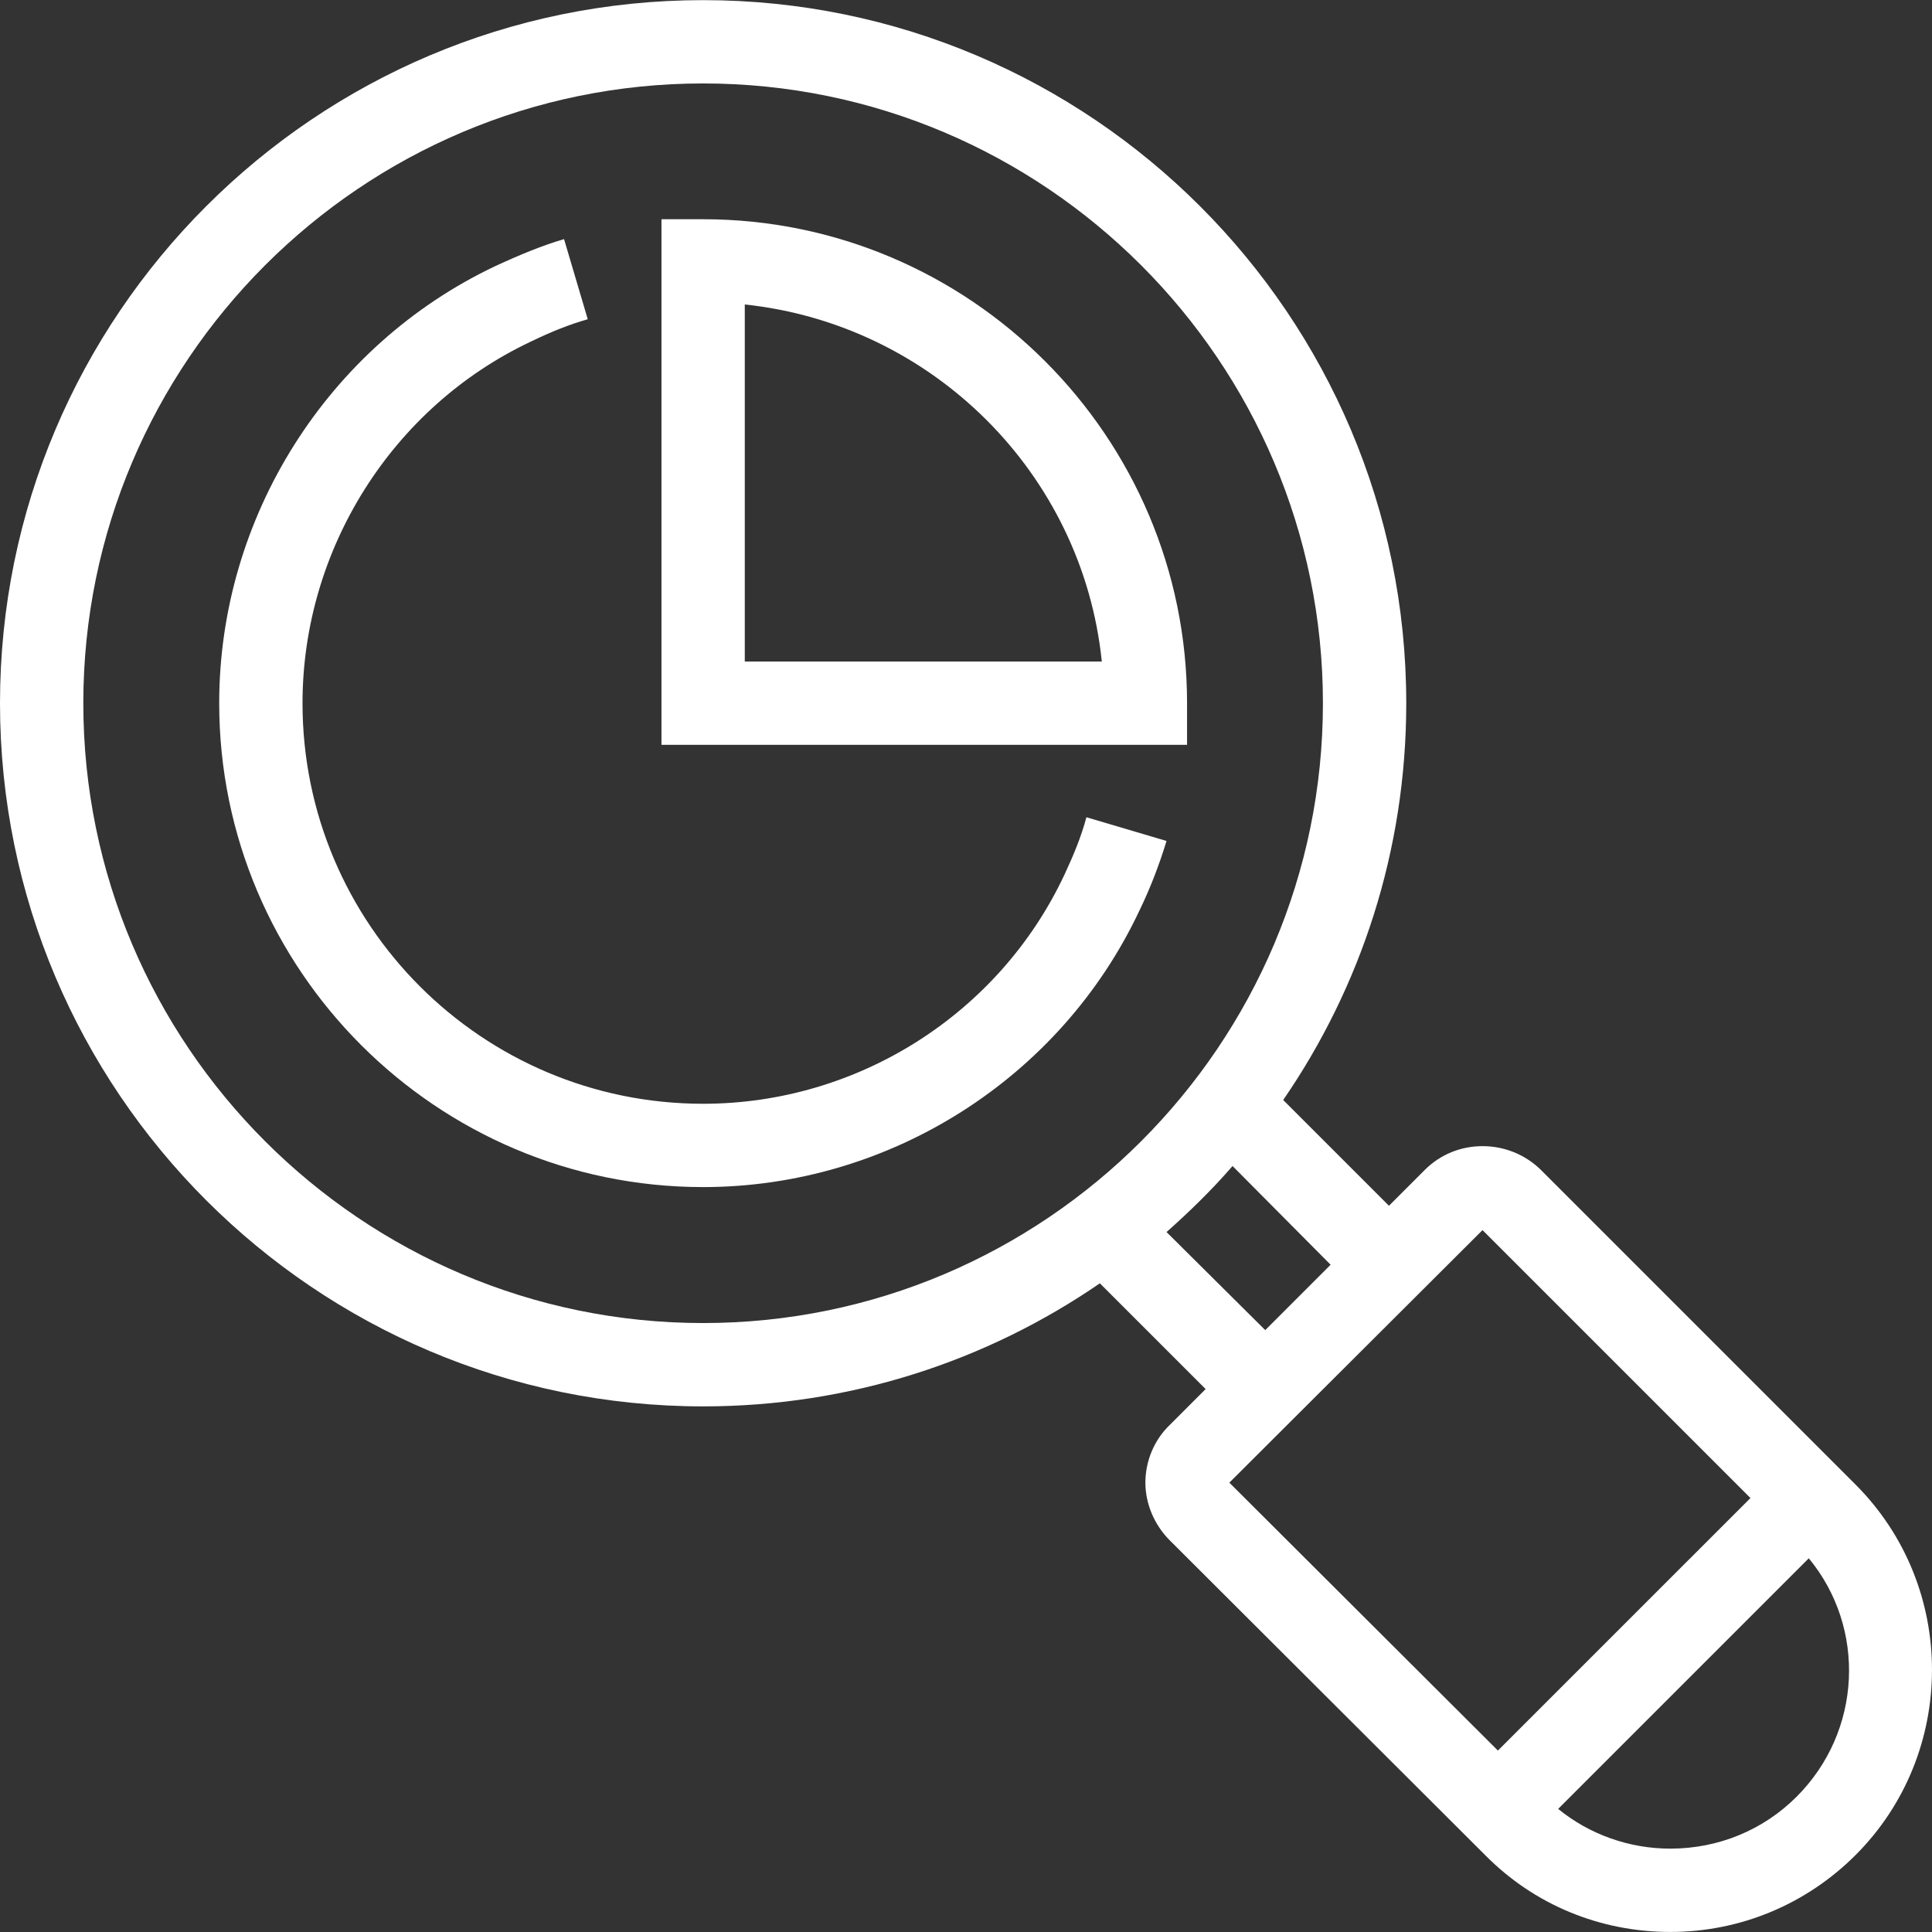
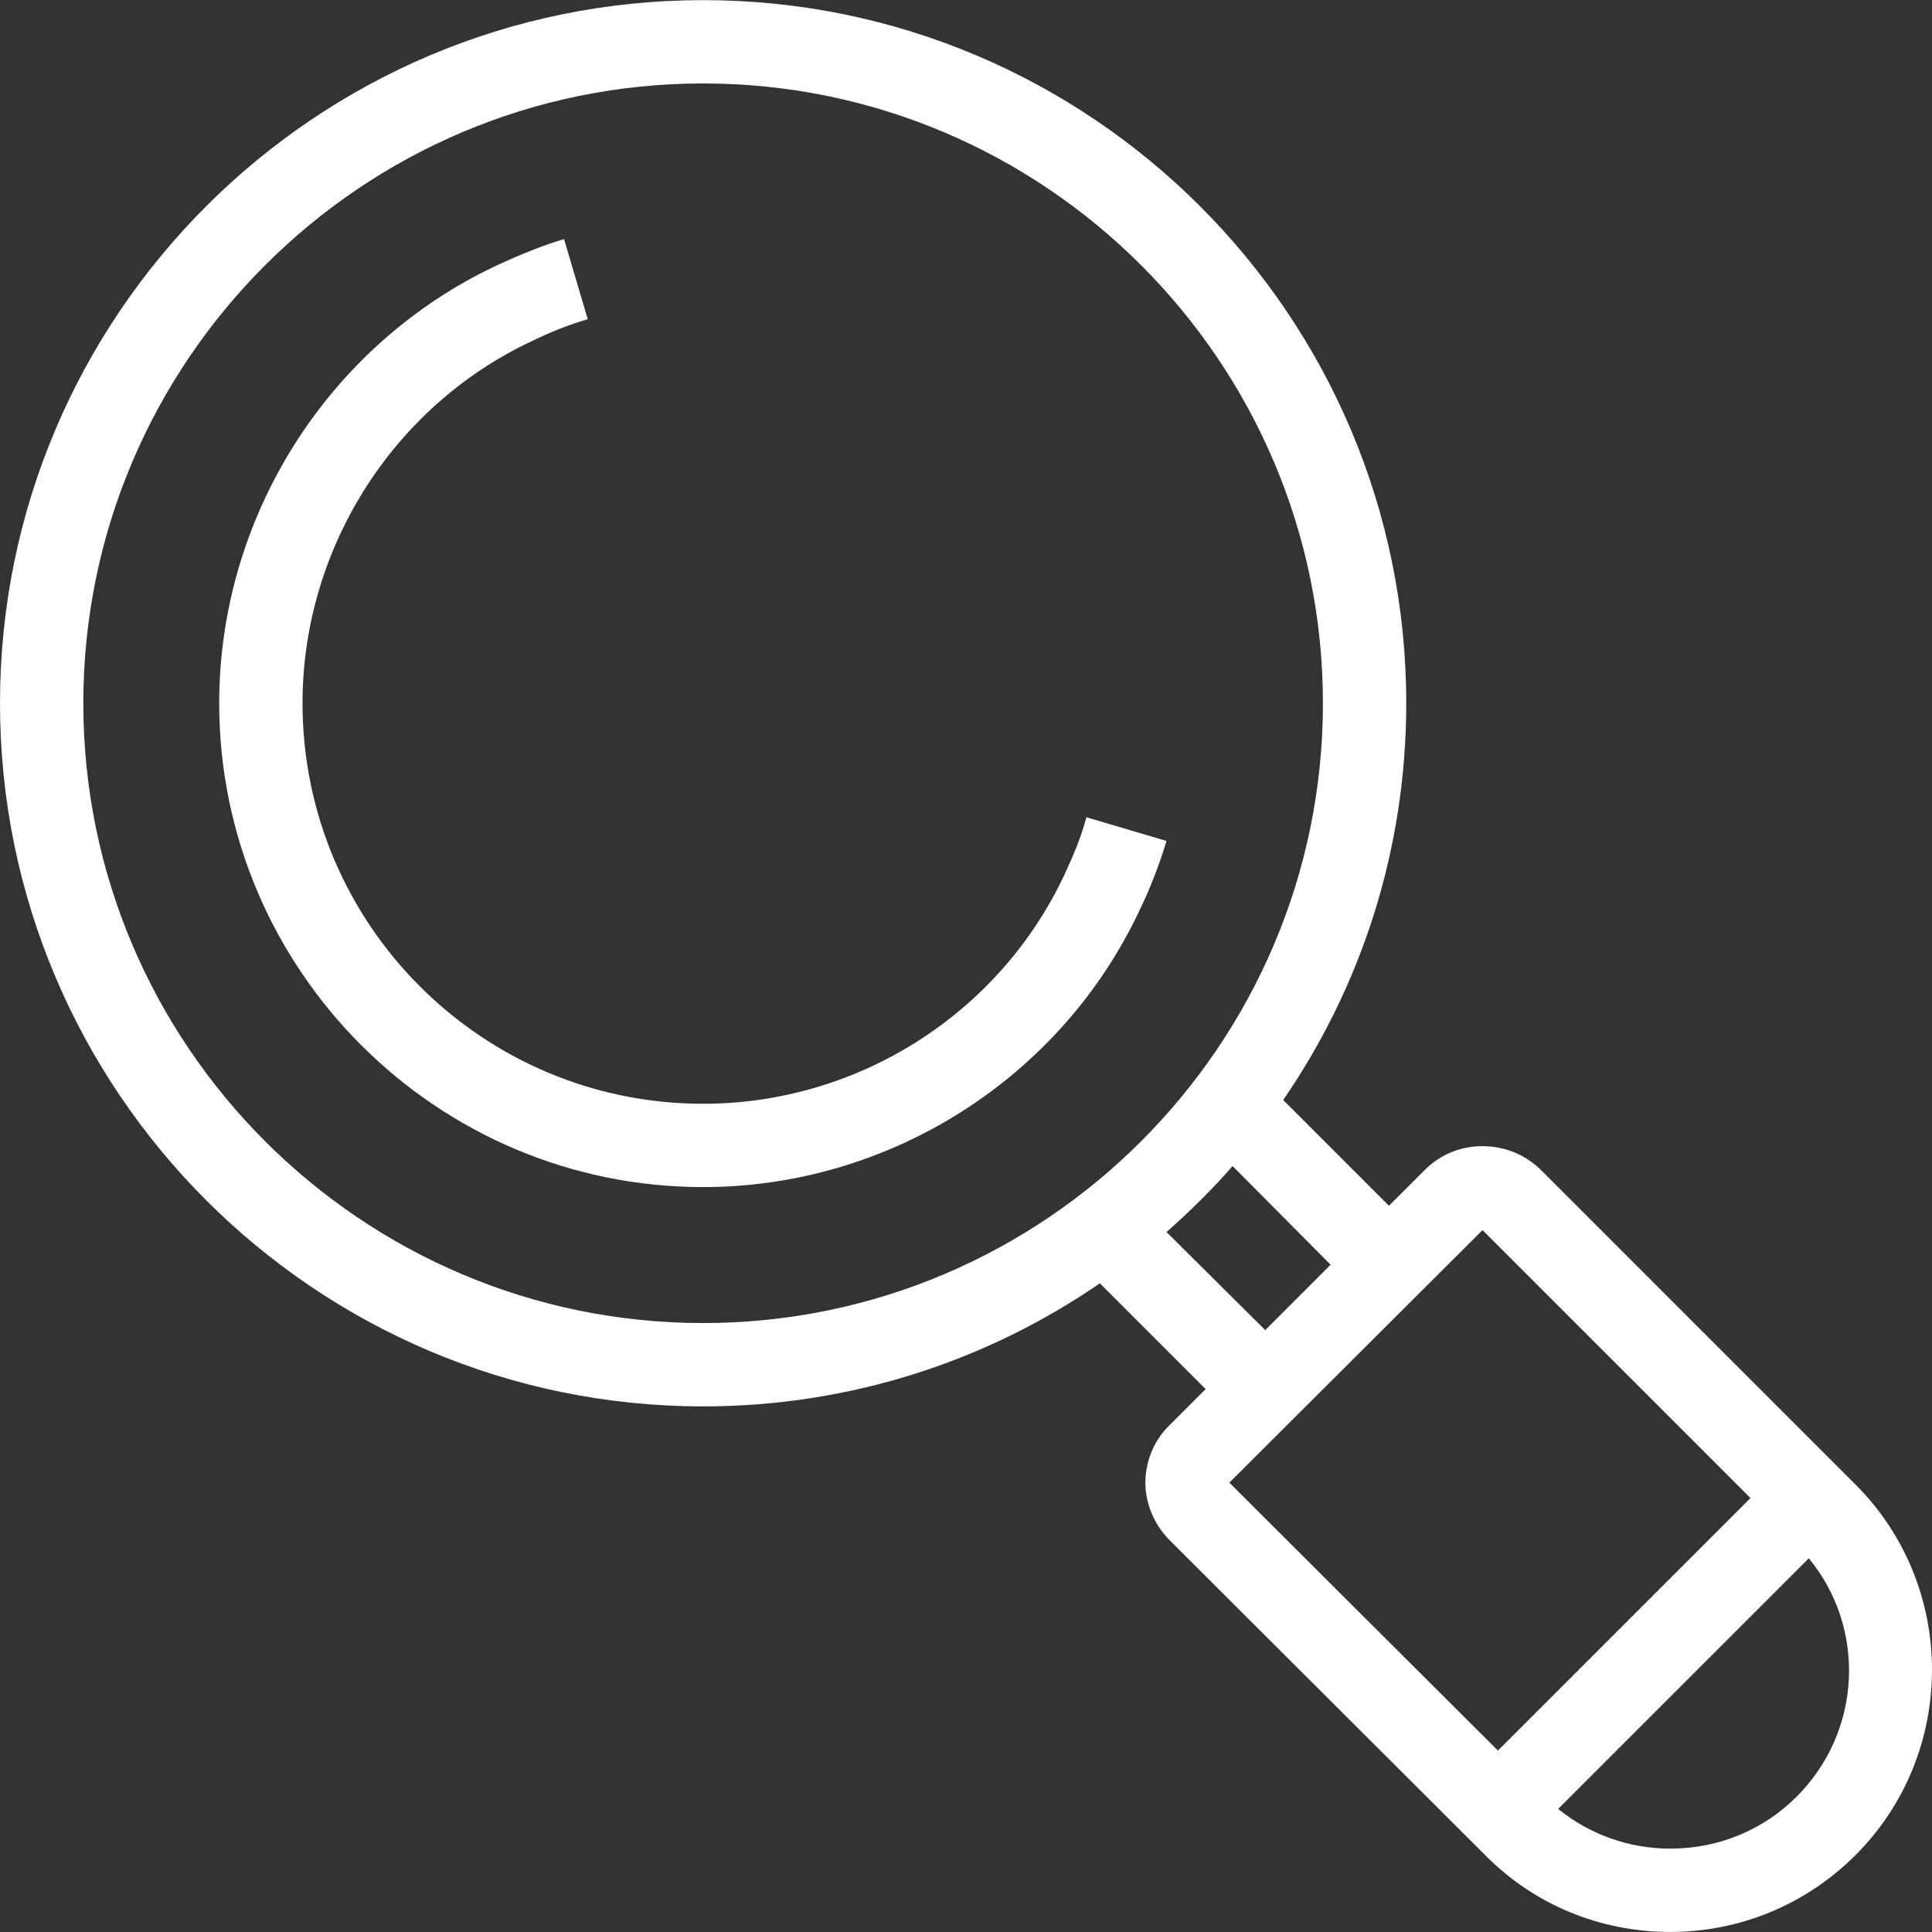
<svg xmlns="http://www.w3.org/2000/svg" width="120" height="120" viewBox="0 0 120 120" fill="none">
  <rect x="0" y="0" width="120" height="120" fill="#333333" stroke="none" />
-   <path d="M115.252 92.21L95.706 72.663L95.665 72.623C94.71 71.707 93.436 71.189 92.083 71.189C90.729 71.189 89.455 71.707 88.5 72.663L86.27 74.892L79.702 68.323C84.519 61.316 87.345 52.837 87.345 43.68C87.345 19.595 67.758 0.008 43.673 0.008C19.587 0.008 0 19.595 0 43.68C0 67.766 19.587 87.353 43.672 87.353C52.829 87.353 61.308 84.526 68.315 79.709L74.884 86.278L72.655 88.507C71.7 89.422 71.142 90.736 71.142 92.09C71.142 93.404 71.7 94.717 72.655 95.673L92.242 115.22C95.307 118.325 99.408 119.997 103.747 119.997C108.087 119.997 112.187 118.285 115.253 115.22C121.582 108.891 121.582 98.54 115.252 92.21ZM43.672 82.177C22.453 82.177 5.175 64.899 5.175 43.68C5.175 22.461 22.453 5.183 43.672 5.183C64.891 5.183 82.169 22.461 82.169 43.68C82.169 64.9 64.892 82.177 43.672 82.177ZM72.456 76.525C73.889 75.251 75.282 73.897 76.556 72.424L82.647 78.555L78.587 82.616L72.456 76.525ZM76.357 92.09L92.082 76.404L108.724 93.046L93.038 108.731L76.357 92.09ZM111.59 111.598C109.52 113.668 106.733 114.822 103.747 114.822C101.199 114.822 98.731 113.946 96.78 112.354L112.347 96.788C115.929 101.128 115.651 107.537 111.59 111.598Z" fill="white" />
+   <path d="M115.252 92.21L95.706 72.663L95.665 72.623C94.71 71.707 93.436 71.189 92.083 71.189C90.729 71.189 89.455 71.707 88.5 72.663L86.27 74.892L79.702 68.323C84.519 61.316 87.345 52.837 87.345 43.68C87.345 19.595 67.758 0.008 43.673 0.008C19.587 0.008 0 19.595 0 43.68C0 67.766 19.587 87.353 43.672 87.353C52.829 87.353 61.308 84.526 68.315 79.709L74.884 86.278L72.655 88.507C71.7 89.422 71.142 90.736 71.142 92.09C71.142 93.404 71.7 94.717 72.655 95.673L92.242 115.22C95.307 118.325 99.408 119.997 103.747 119.997C108.087 119.997 112.187 118.285 115.253 115.22C121.582 108.891 121.582 98.54 115.252 92.21ZM43.672 82.177C22.453 82.177 5.175 64.899 5.175 43.68C5.175 22.461 22.453 5.183 43.672 5.183C64.891 5.183 82.169 22.461 82.169 43.68C82.169 64.9 64.892 82.177 43.672 82.177ZM72.456 76.525C73.889 75.251 75.282 73.897 76.556 72.424L82.647 78.555L78.587 82.616L72.456 76.525ZM76.357 92.09L92.082 76.404L108.724 93.046L93.038 108.731L76.357 92.09ZM111.59 111.598C109.52 113.668 106.733 114.822 103.747 114.822C101.199 114.822 98.731 113.946 96.78 112.354L112.347 96.788C115.929 101.128 115.651 107.537 111.59 111.598" fill="white" />
  <path d="M67.479 50.761C67.161 51.955 66.683 53.11 66.126 54.304C62.065 62.983 53.267 68.557 43.672 68.557C29.938 68.557 18.79 57.409 18.79 43.675C18.79 34.12 24.364 25.282 32.963 21.221C34.277 20.584 35.392 20.146 36.506 19.828L35.034 14.852C33.68 15.25 32.327 15.807 30.774 16.523C20.343 21.46 13.615 32.129 13.615 43.675C13.615 60.236 27.111 73.732 43.672 73.732C55.257 73.732 65.887 66.964 70.783 56.533C71.46 55.14 72.018 53.667 72.455 52.234L67.479 50.761Z" fill="white" />
-   <path d="M43.672 13.617H41.085V46.262H73.73V43.675C73.73 27.113 60.234 13.617 43.672 13.617ZM46.26 41.087V18.912C57.925 20.146 67.241 29.422 68.435 41.087H46.26V41.087Z" fill="white" />
</svg>